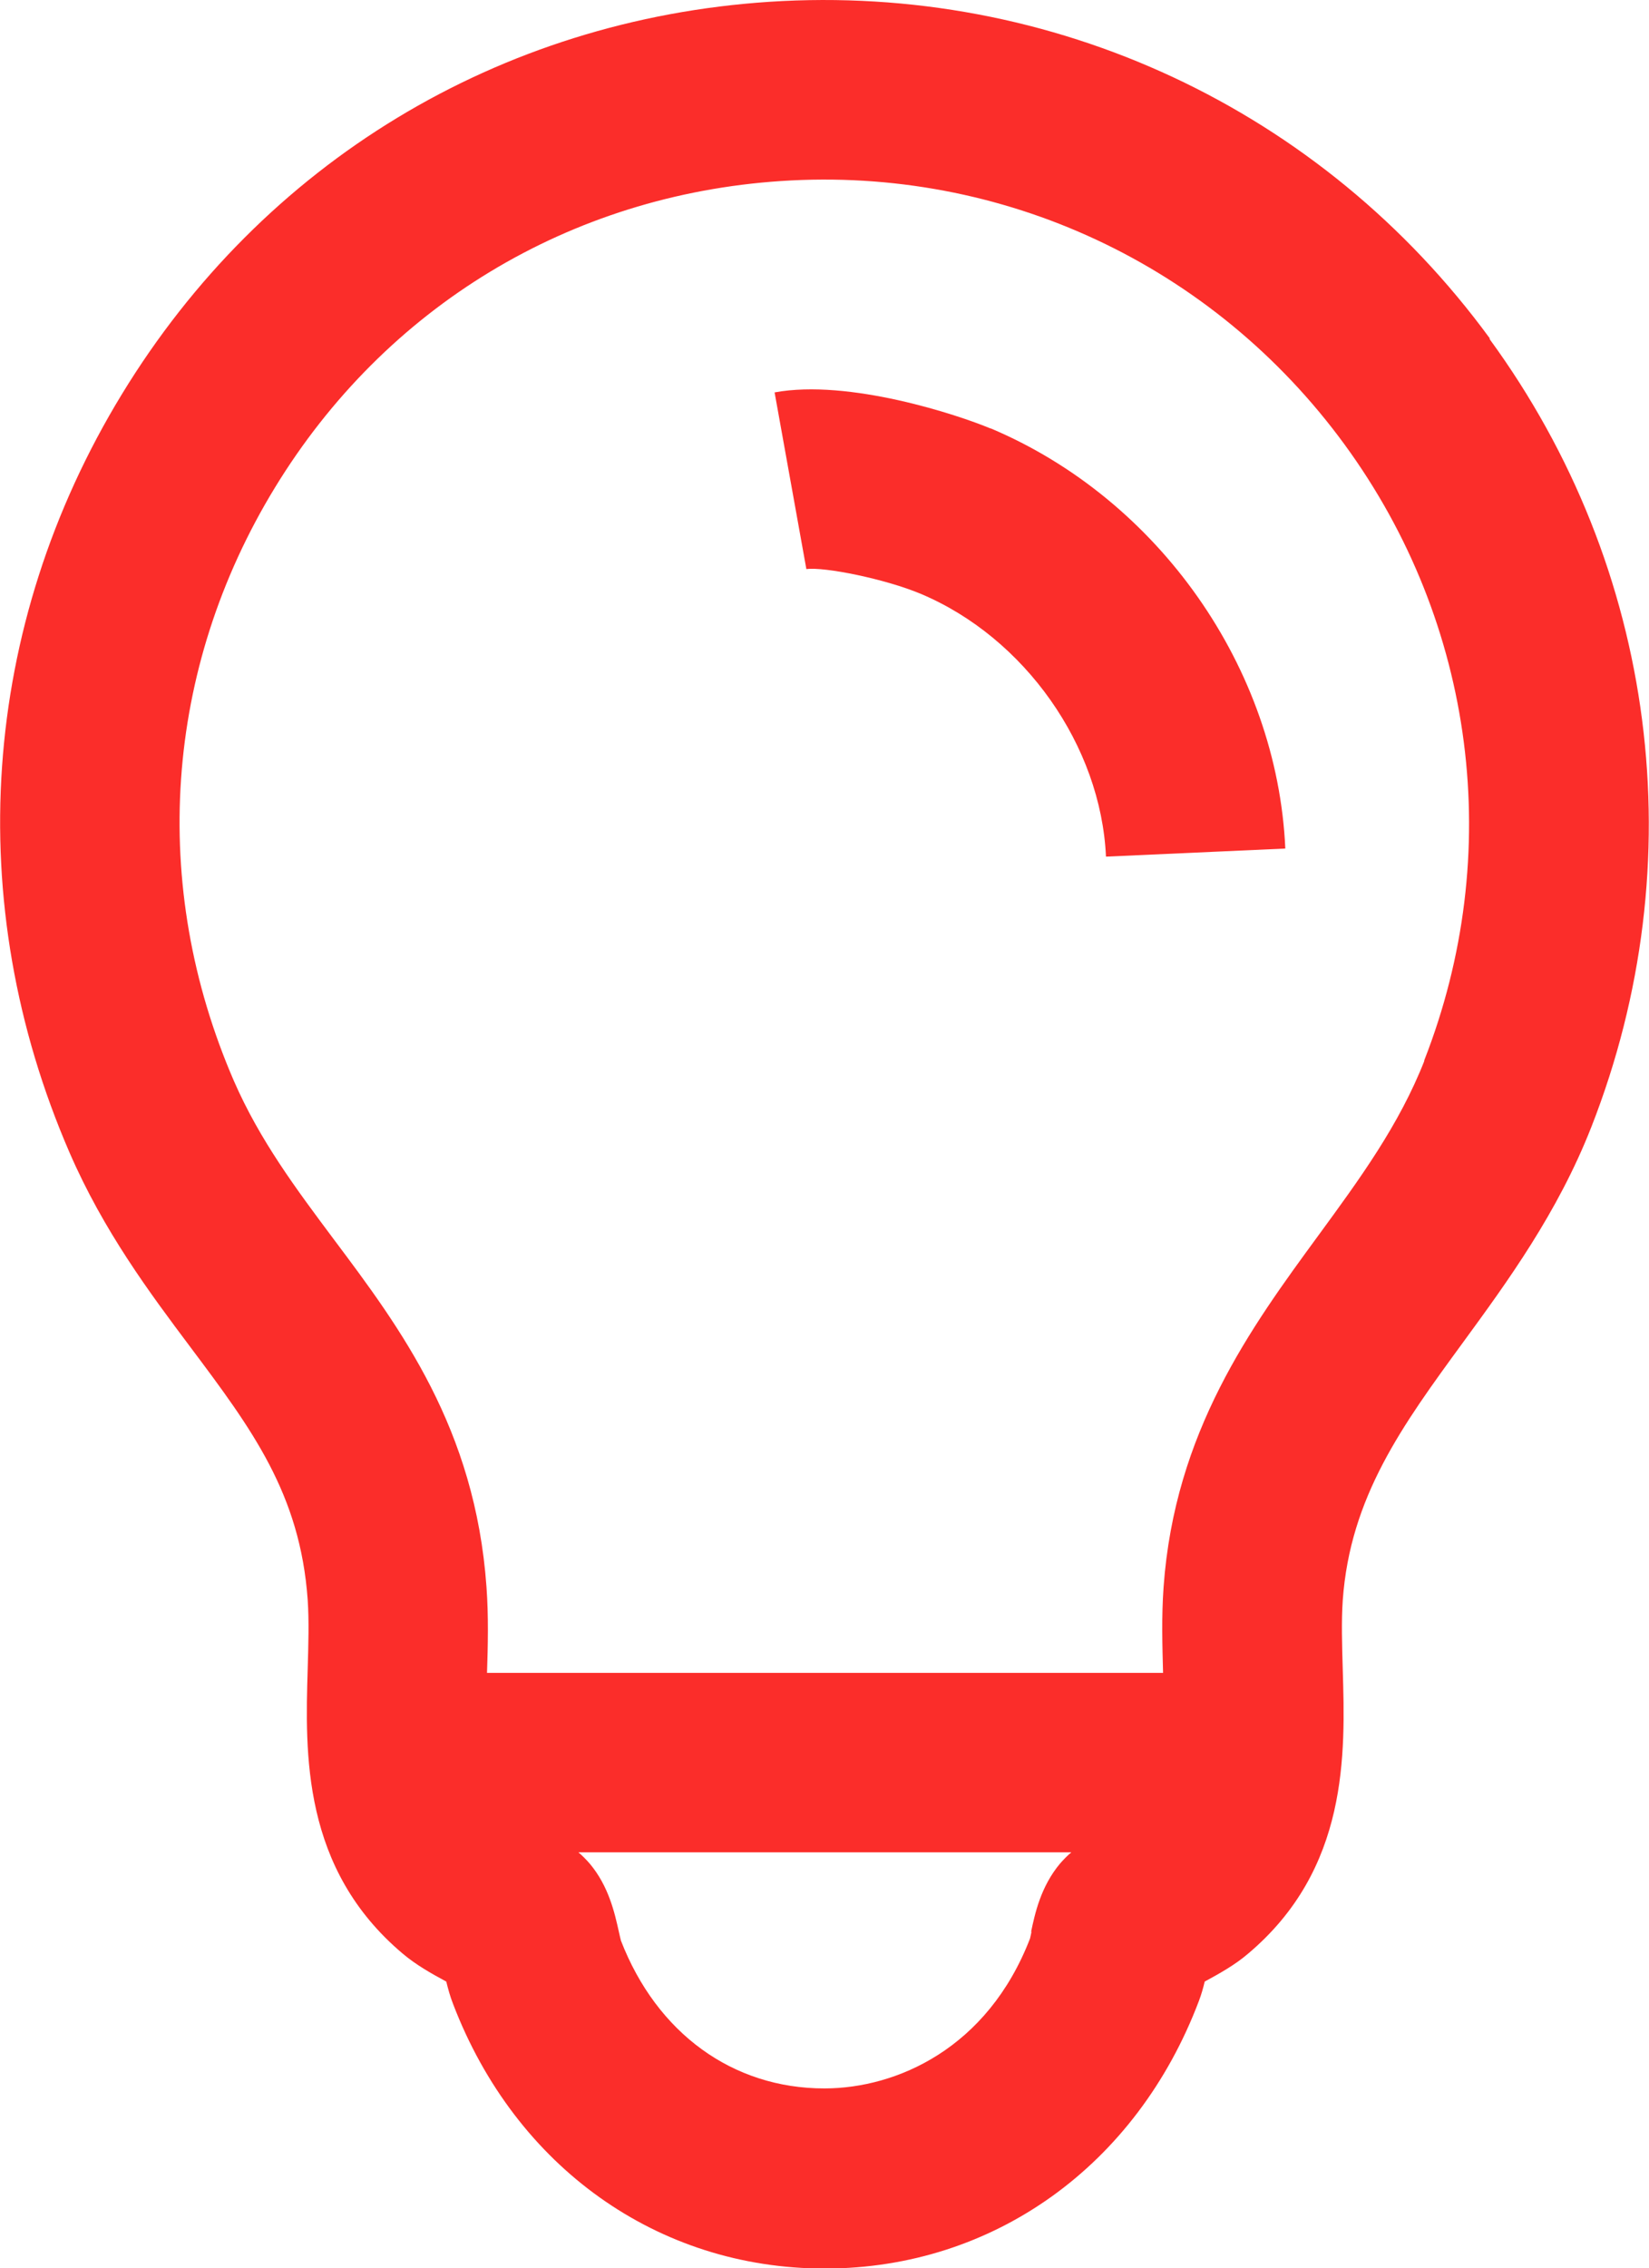
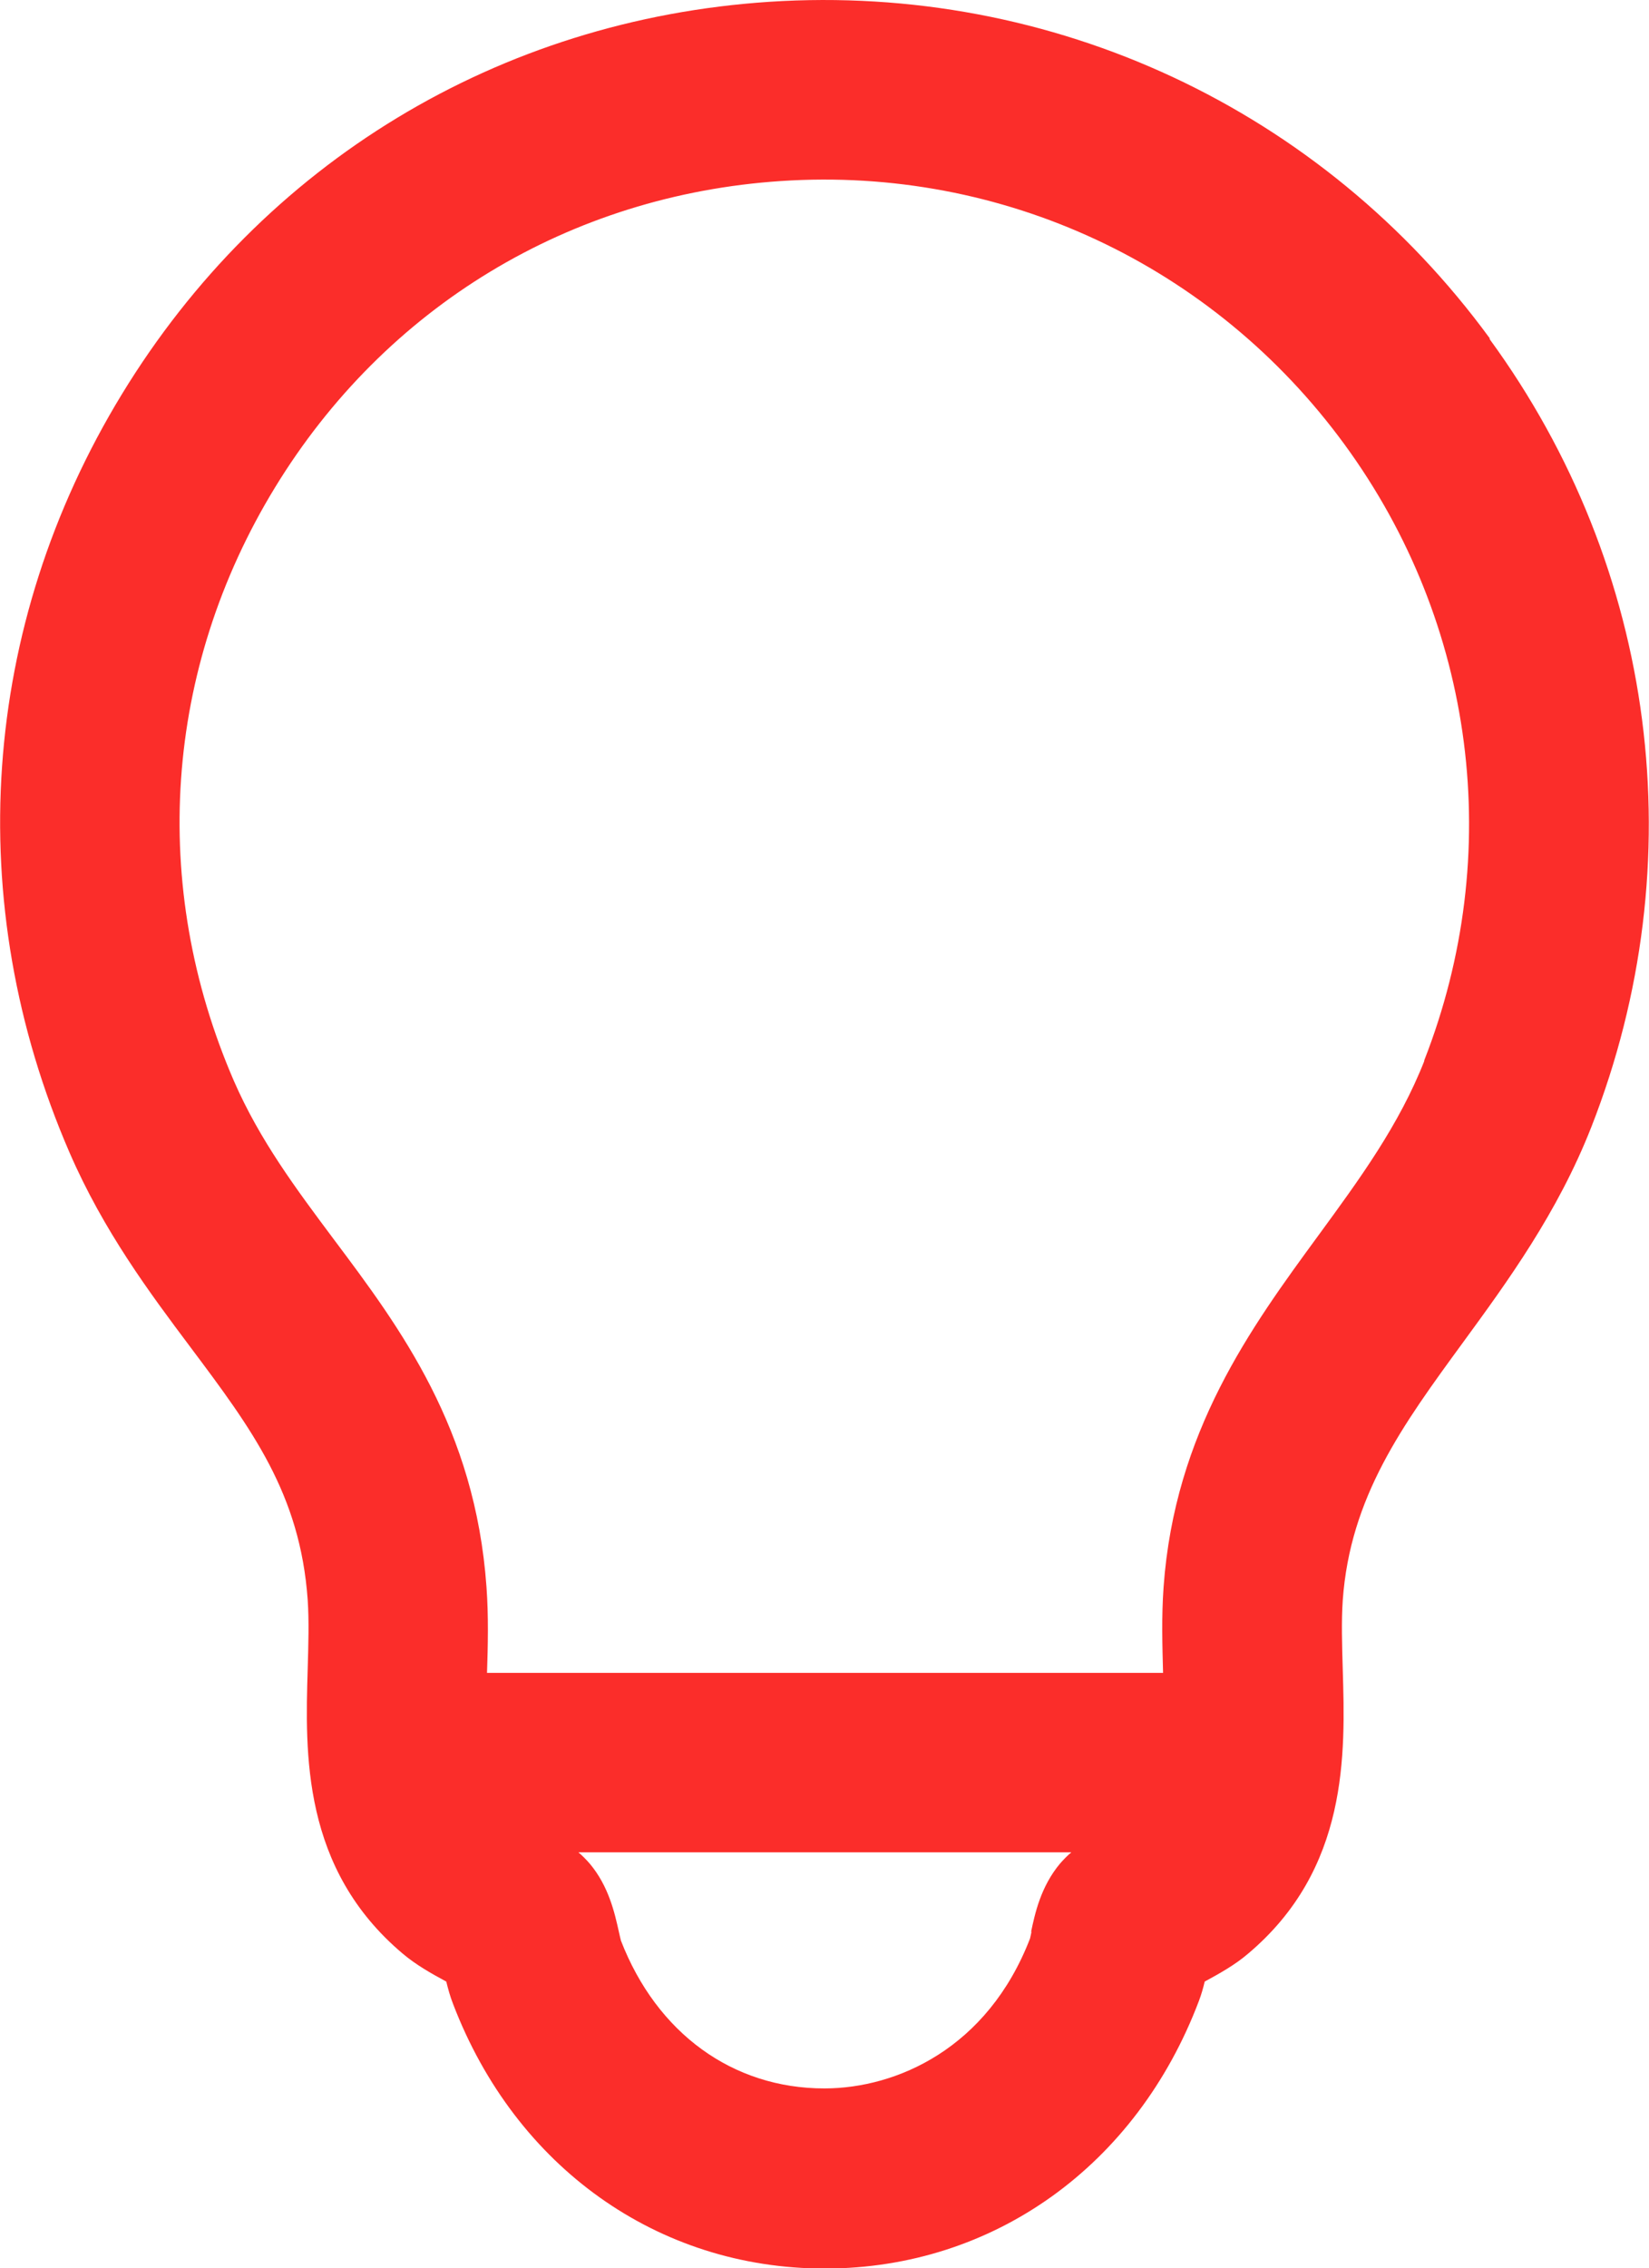
<svg xmlns="http://www.w3.org/2000/svg" id="Capa_1" data-name="Capa 1" viewBox="0 0 91.86 126.29">
  <defs>
    <style>      .cls-1 {        fill: #fb2d2a;      }    </style>
  </defs>
  <path class="cls-1" d="M82.99,18.84C73.64,6.06,58.63-.93,42.86.1,27.8,1.09,14.65,9.06,6.79,21.95c-7.88,12.92-8.95,28.31-2.92,42.22,1.9,4.38,4.47,7.82,6.75,10.86,3.41,4.55,6.1,8.15,6.52,14.05.08,1.18.04,2.48,0,3.86-.14,4.69-.33,11.11,5.3,15.85.72.61,1.6,1.11,2.42,1.55.1.4.21.82.38,1.25,3.48,9.09,11.41,14.73,20.7,14.73h.05c9.36-.02,17.33-5.73,20.8-14.91.14-.37.24-.73.32-1.07.81-.44,1.69-.93,2.4-1.54,5.63-4.73,5.43-11.15,5.29-15.84-.04-1.38-.08-2.68,0-3.85.41-5.76,3.33-9.75,6.7-14.36,2.47-3.38,5.27-7.21,7.15-12,5.77-14.72,3.65-31.12-5.67-43.87ZM57.46,107.57c-.03.13-.05.26-.08.37-2.37,6.14-7.45,8.34-11.43,8.35h-.03c-5.1,0-9.33-3.07-11.33-8.23-.04-.14-.07-.31-.11-.47-.24-1.08-.57-2.56-1.63-3.82-.2-.23-.41-.44-.63-.63h27.46c-.22.19-.43.4-.63.63-1.08,1.29-1.4,2.8-1.61,3.79ZM79.35,59.06c-1.41,3.59-3.6,6.58-5.92,9.75-3.75,5.12-7.99,10.92-8.61,19.55-.12,1.66-.07,3.25-.03,4.79H27.13c.05-1.54.09-3.13-.03-4.79-.63-8.83-4.8-14.41-8.49-19.33-2.13-2.85-4.14-5.54-5.58-8.84-4.72-10.89-3.89-22.92,2.28-33.03,6.15-10.08,16.43-16.3,28.2-17.08,12.34-.82,24.08,4.67,31.39,14.67,7.29,9.97,8.95,22.8,4.43,34.32Z" />
-   <path class="cls-1" d="M55.18,23.86c-1.81-.76-7.89-2.77-12.03-2.01l1.77,9.84c.98-.14,4.38.54,6.38,1.38,5.79,2.44,10.03,8.46,10.31,14.63l9.99-.45c-.45-10.05-7.05-19.45-16.42-23.4Z" />
</svg>